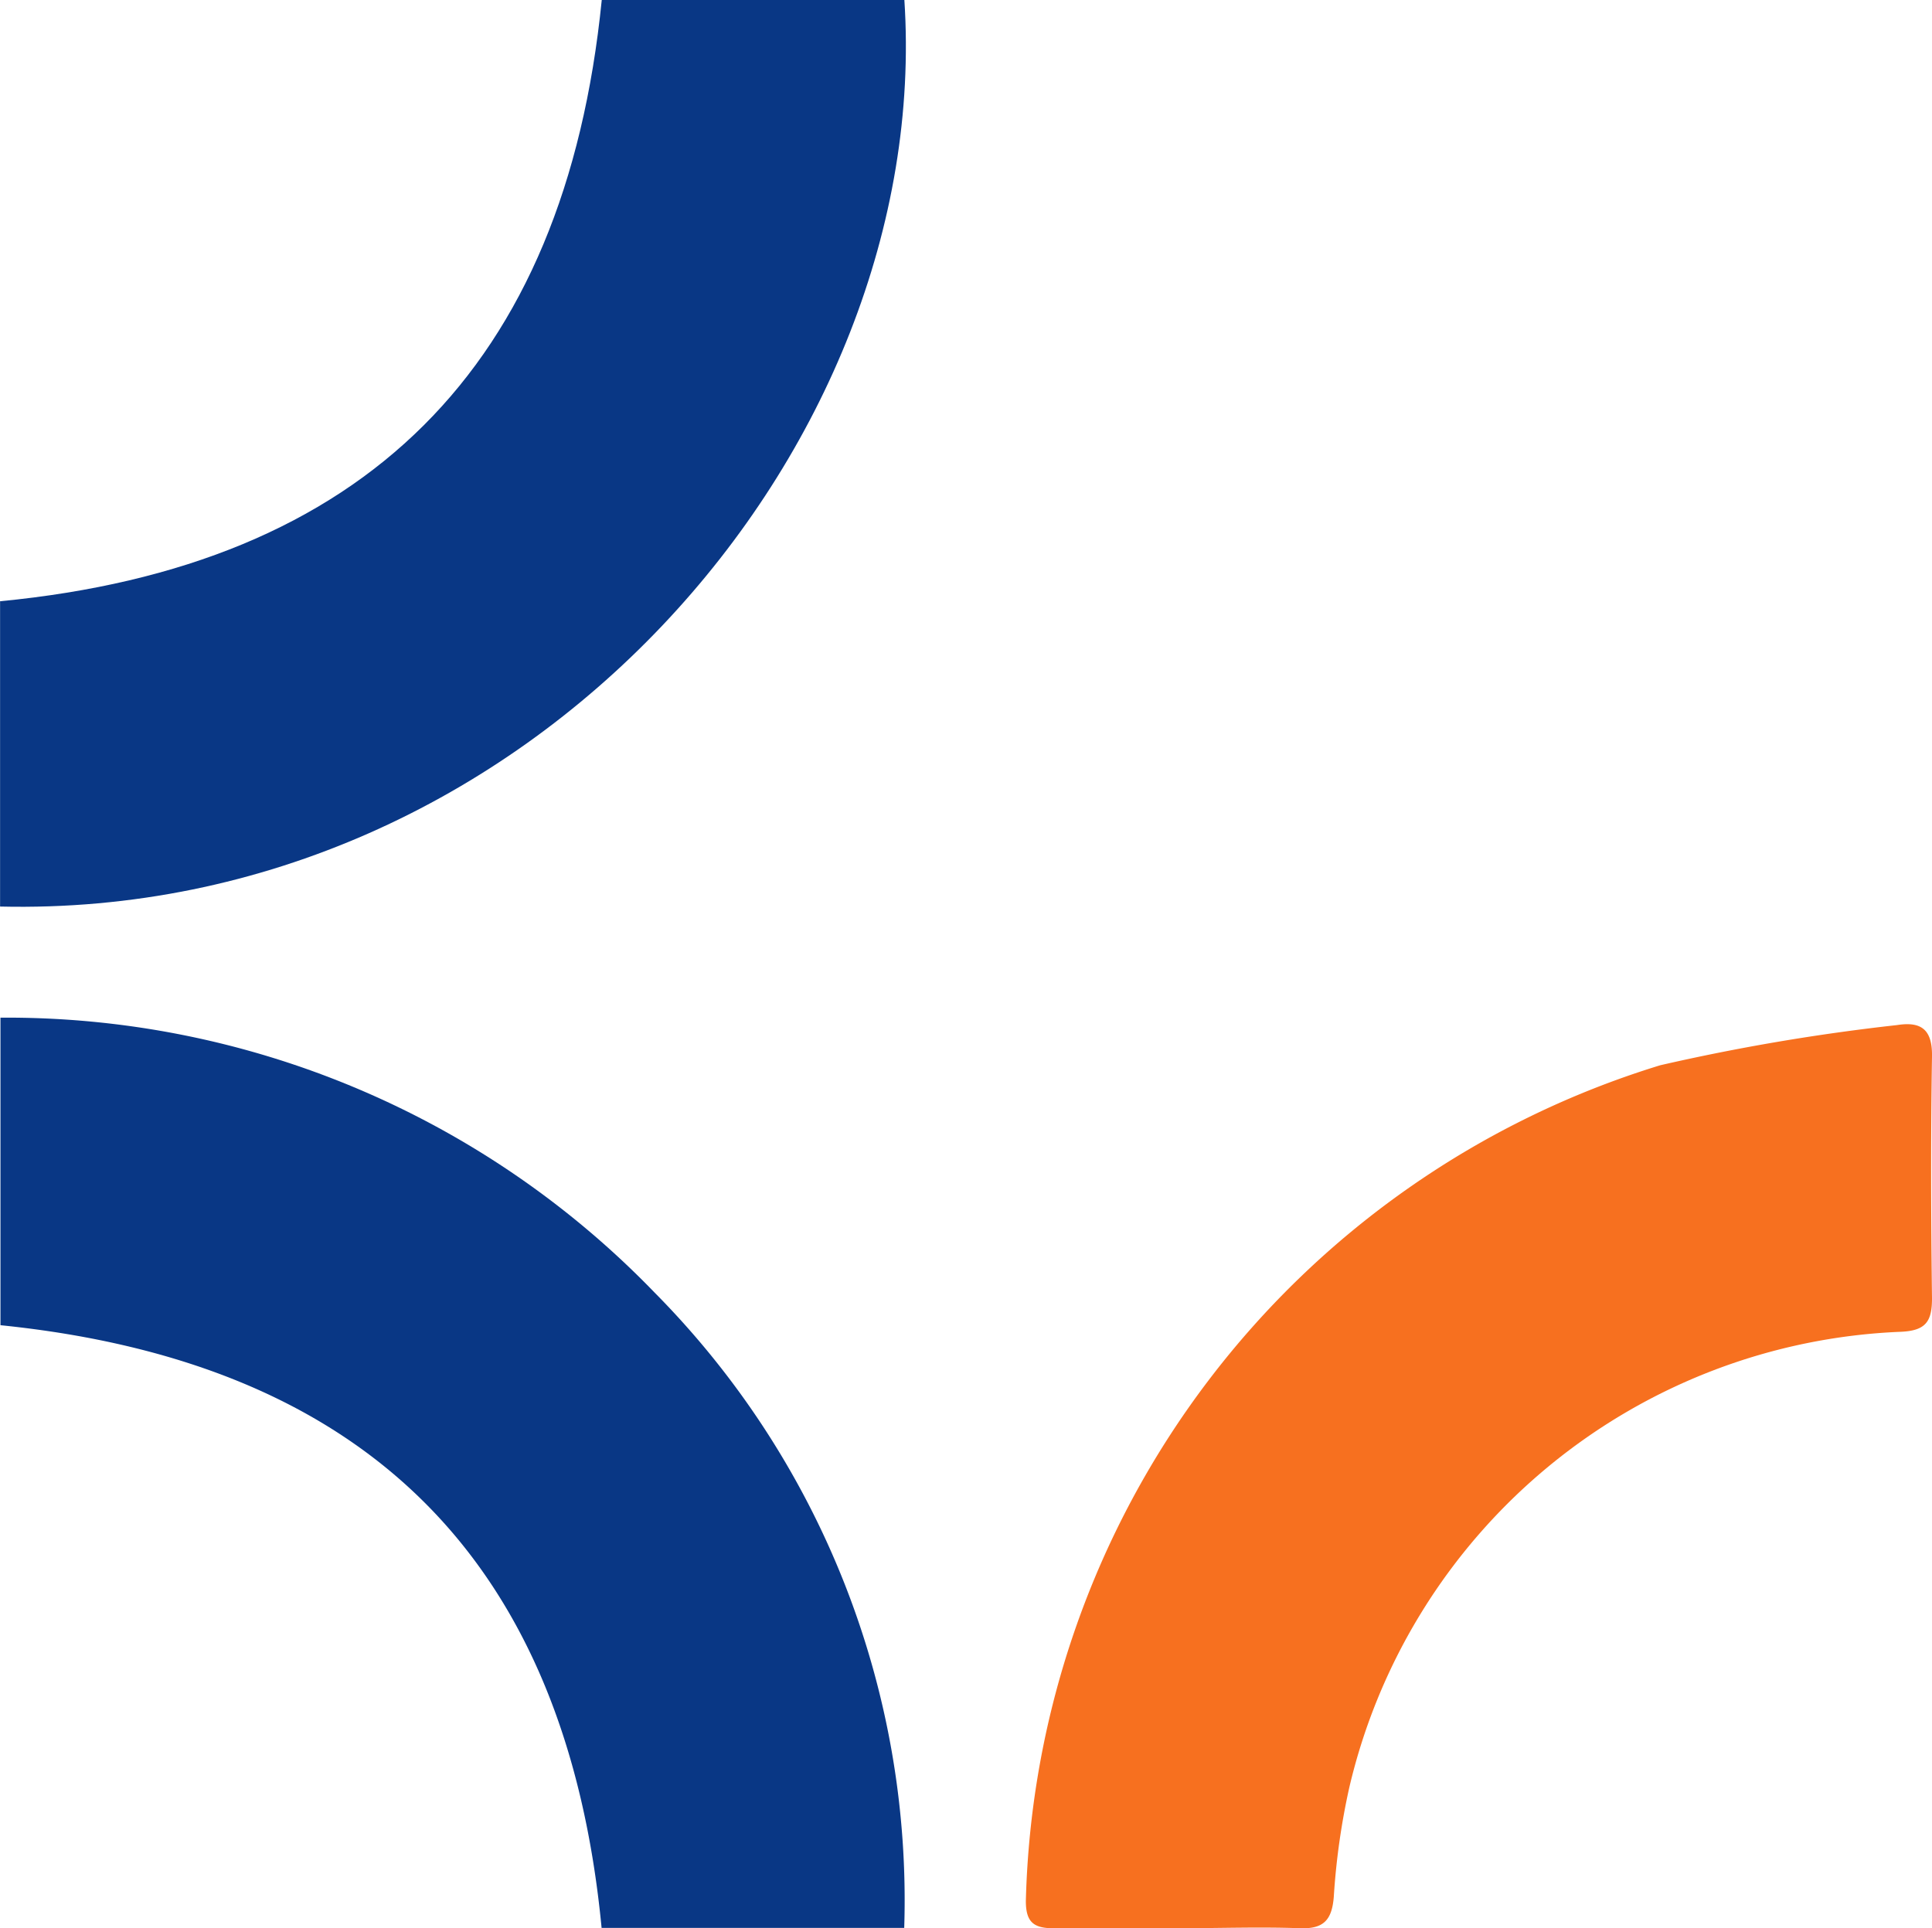
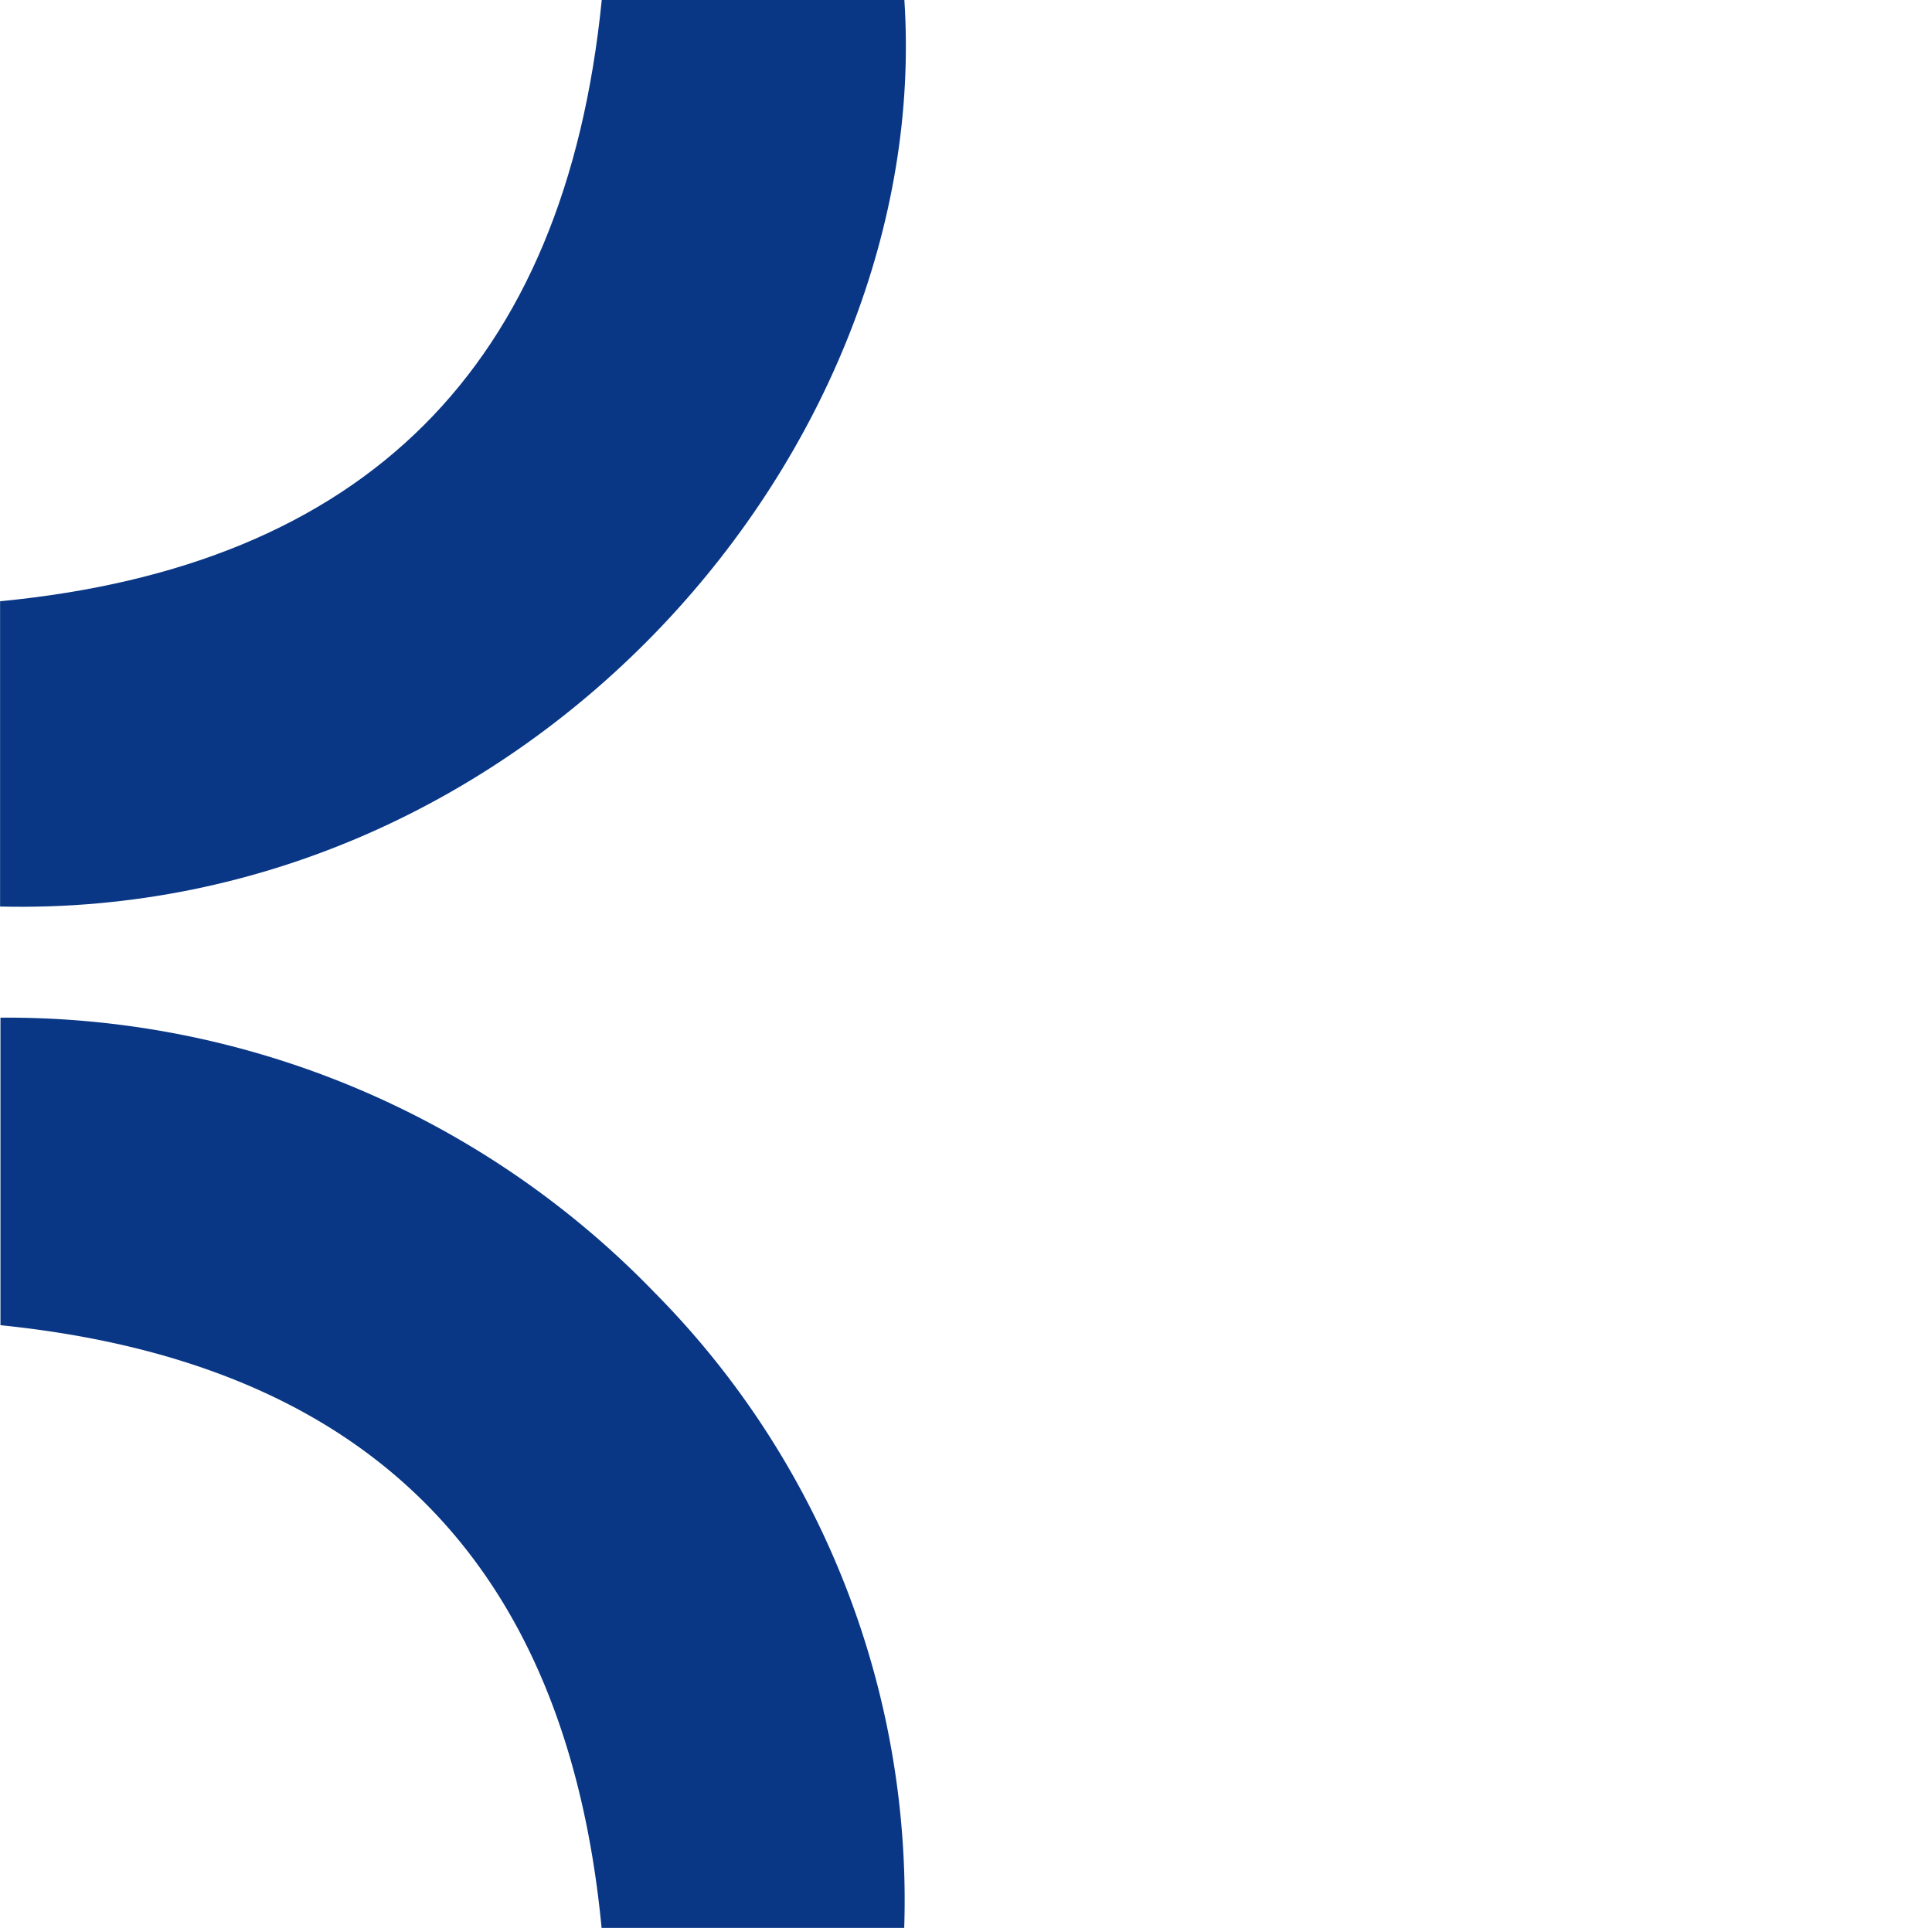
<svg xmlns="http://www.w3.org/2000/svg" width="25.001" height="24.955" viewBox="0 0 25.001 24.955">
  <g transform="translate(8588.267 -1722)">
    <path d="M84.365,82.4H80.449c-.455-4.73-3.027-7.316-7.779-7.8V70.62a11.651,11.651,0,0,1,8.467,3.56A11.174,11.174,0,0,1,84.365,82.4Z" transform="translate(-8660.931 1664.55)" fill="#093785" />
    <path d="M72.64,11.732V7.781C77.353,7.327,79.949,4.759,80.426,0h3.916C84.723,5.794,79.5,11.893,72.64,11.732Z" transform="translate(-8660.906 1722)" fill="#093785" />
-     <path d="M145.812,82.769H144.2c-.257,0-.373-.063-.373-.352A11.616,11.616,0,0,1,152.036,71.6a26.94,26.94,0,0,1,3.064-.52c.315-.05.459.058.453.407-.017,1.043-.013,2.087,0,3.131,0,.3-.082.416-.4.431a7.646,7.646,0,0,0-7.141,5.9,9.125,9.125,0,0,0-.2,1.412c-.024.3-.131.418-.436.407-.52-.019-1.043,0-1.565,0Z" transform="translate(-8718.819 1664.186)" fill="#f7701f" />
  </g>
</svg>